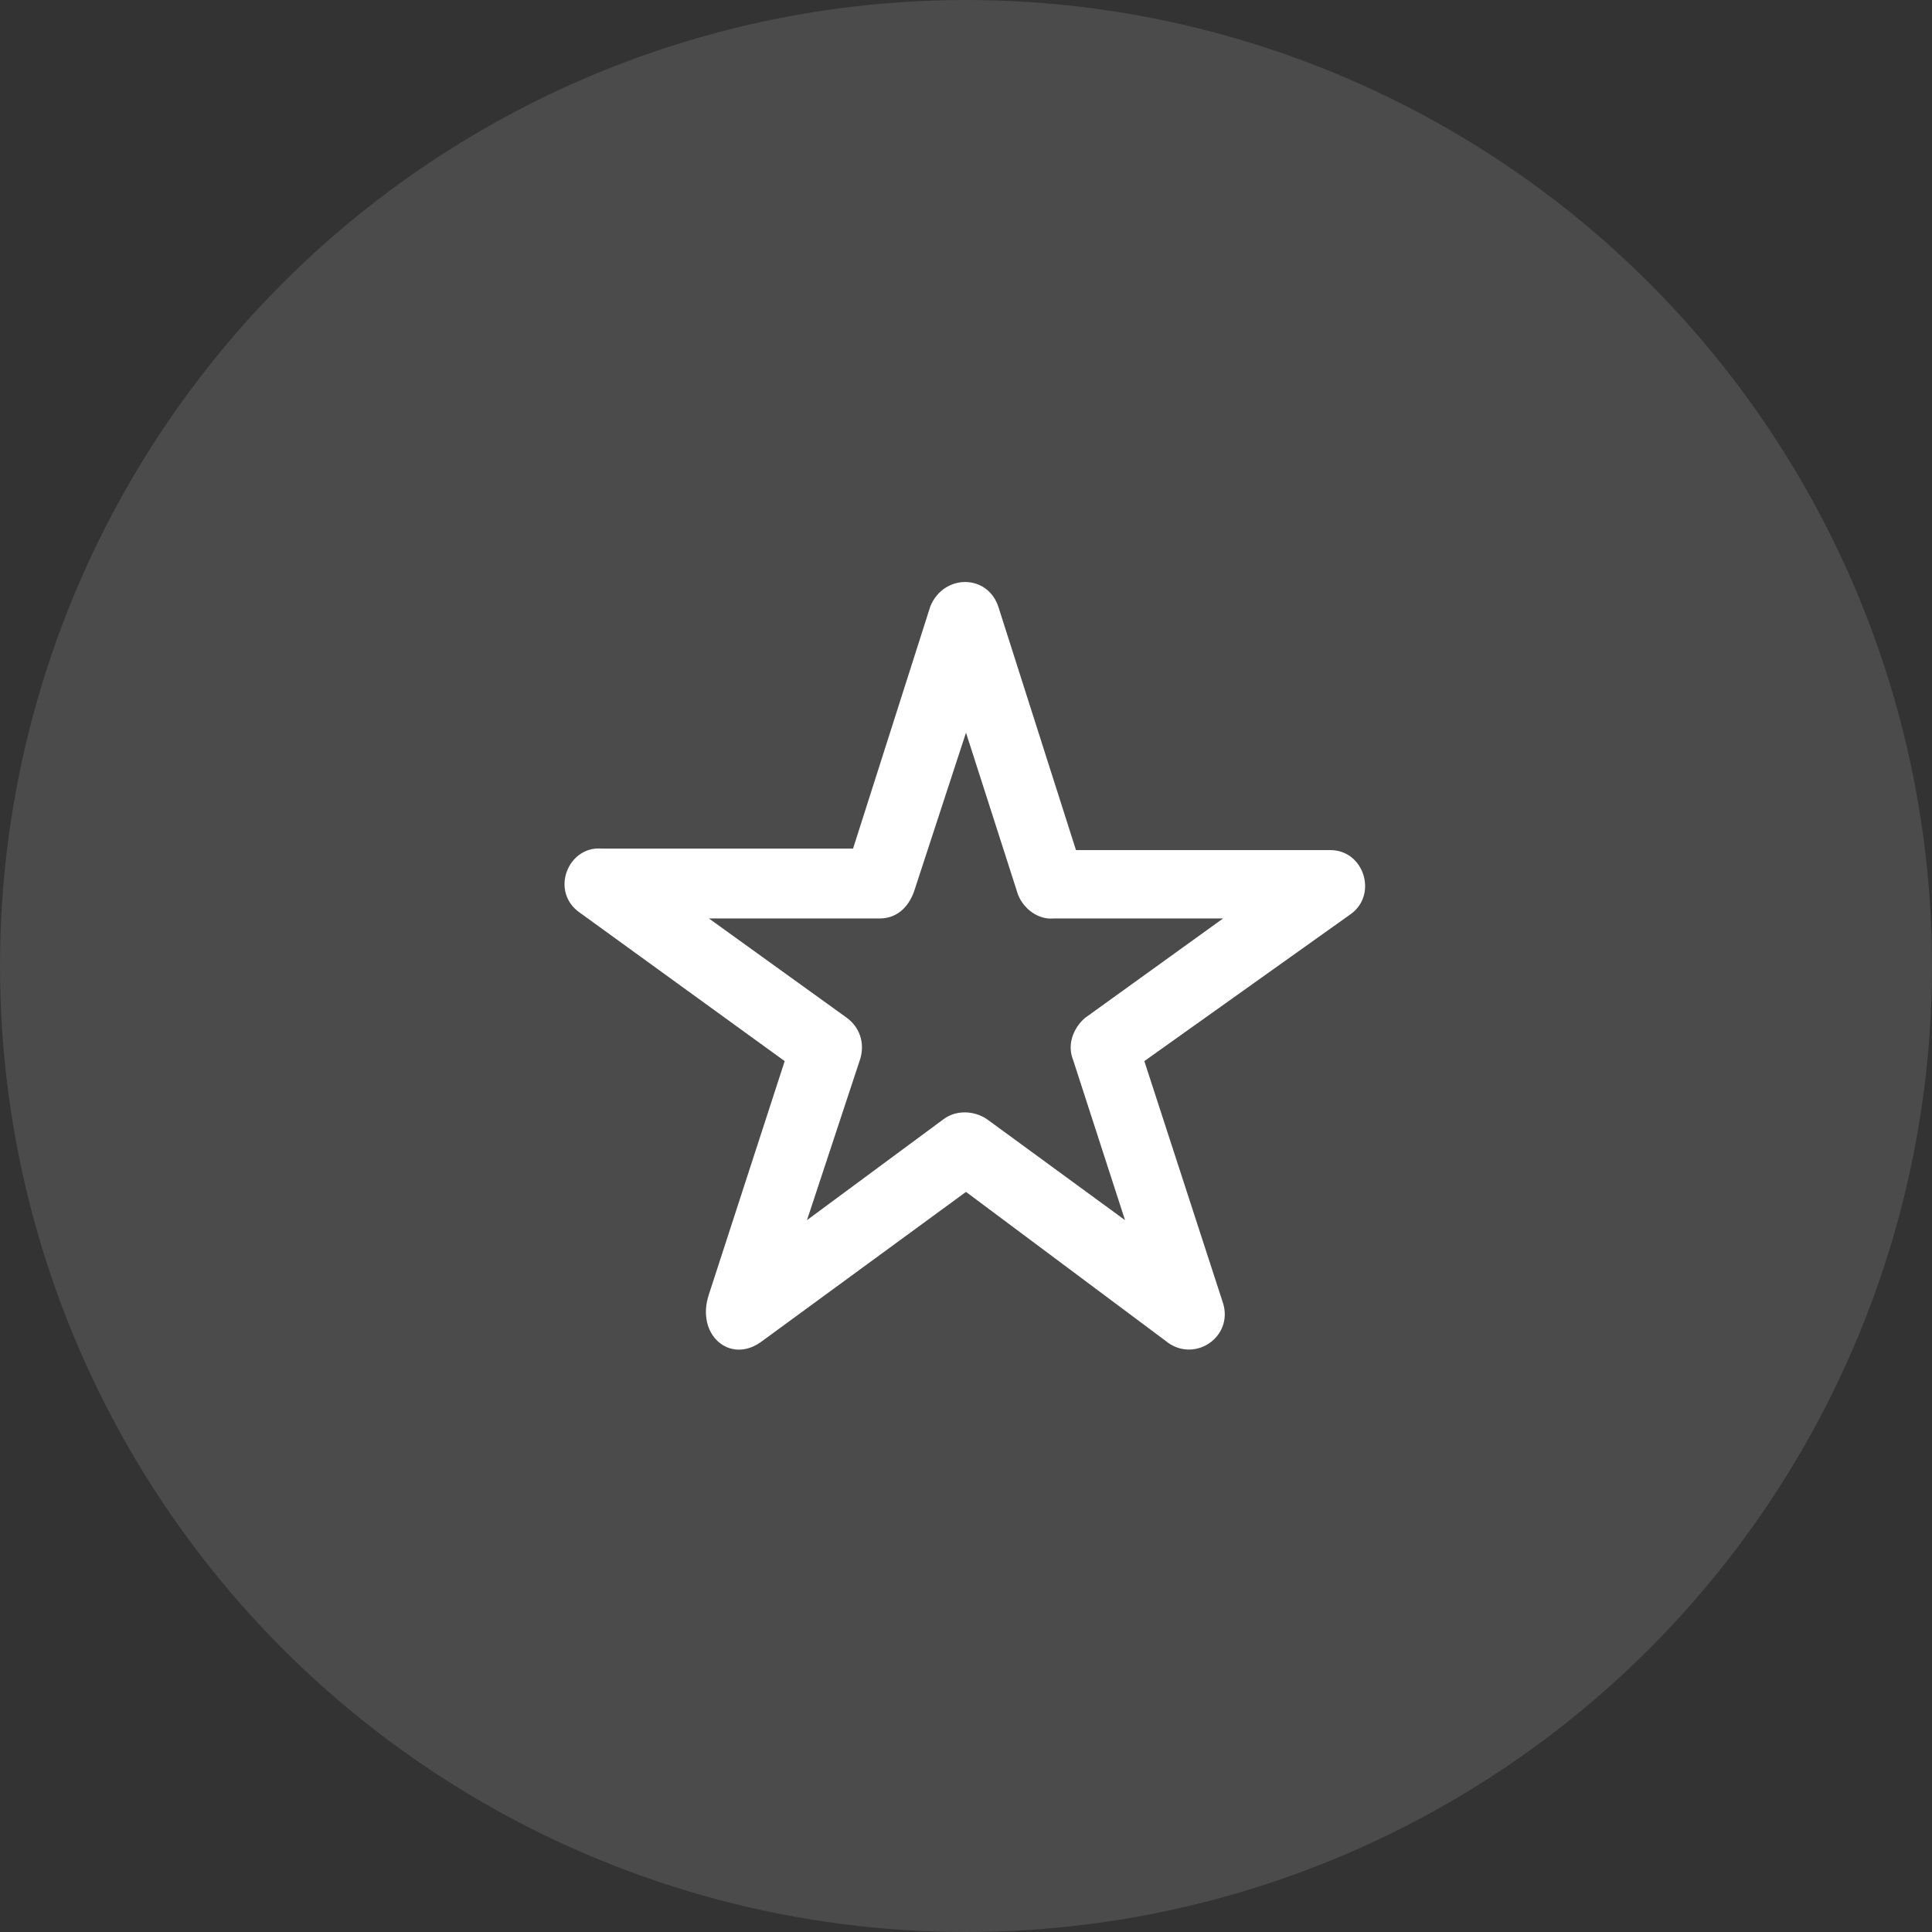
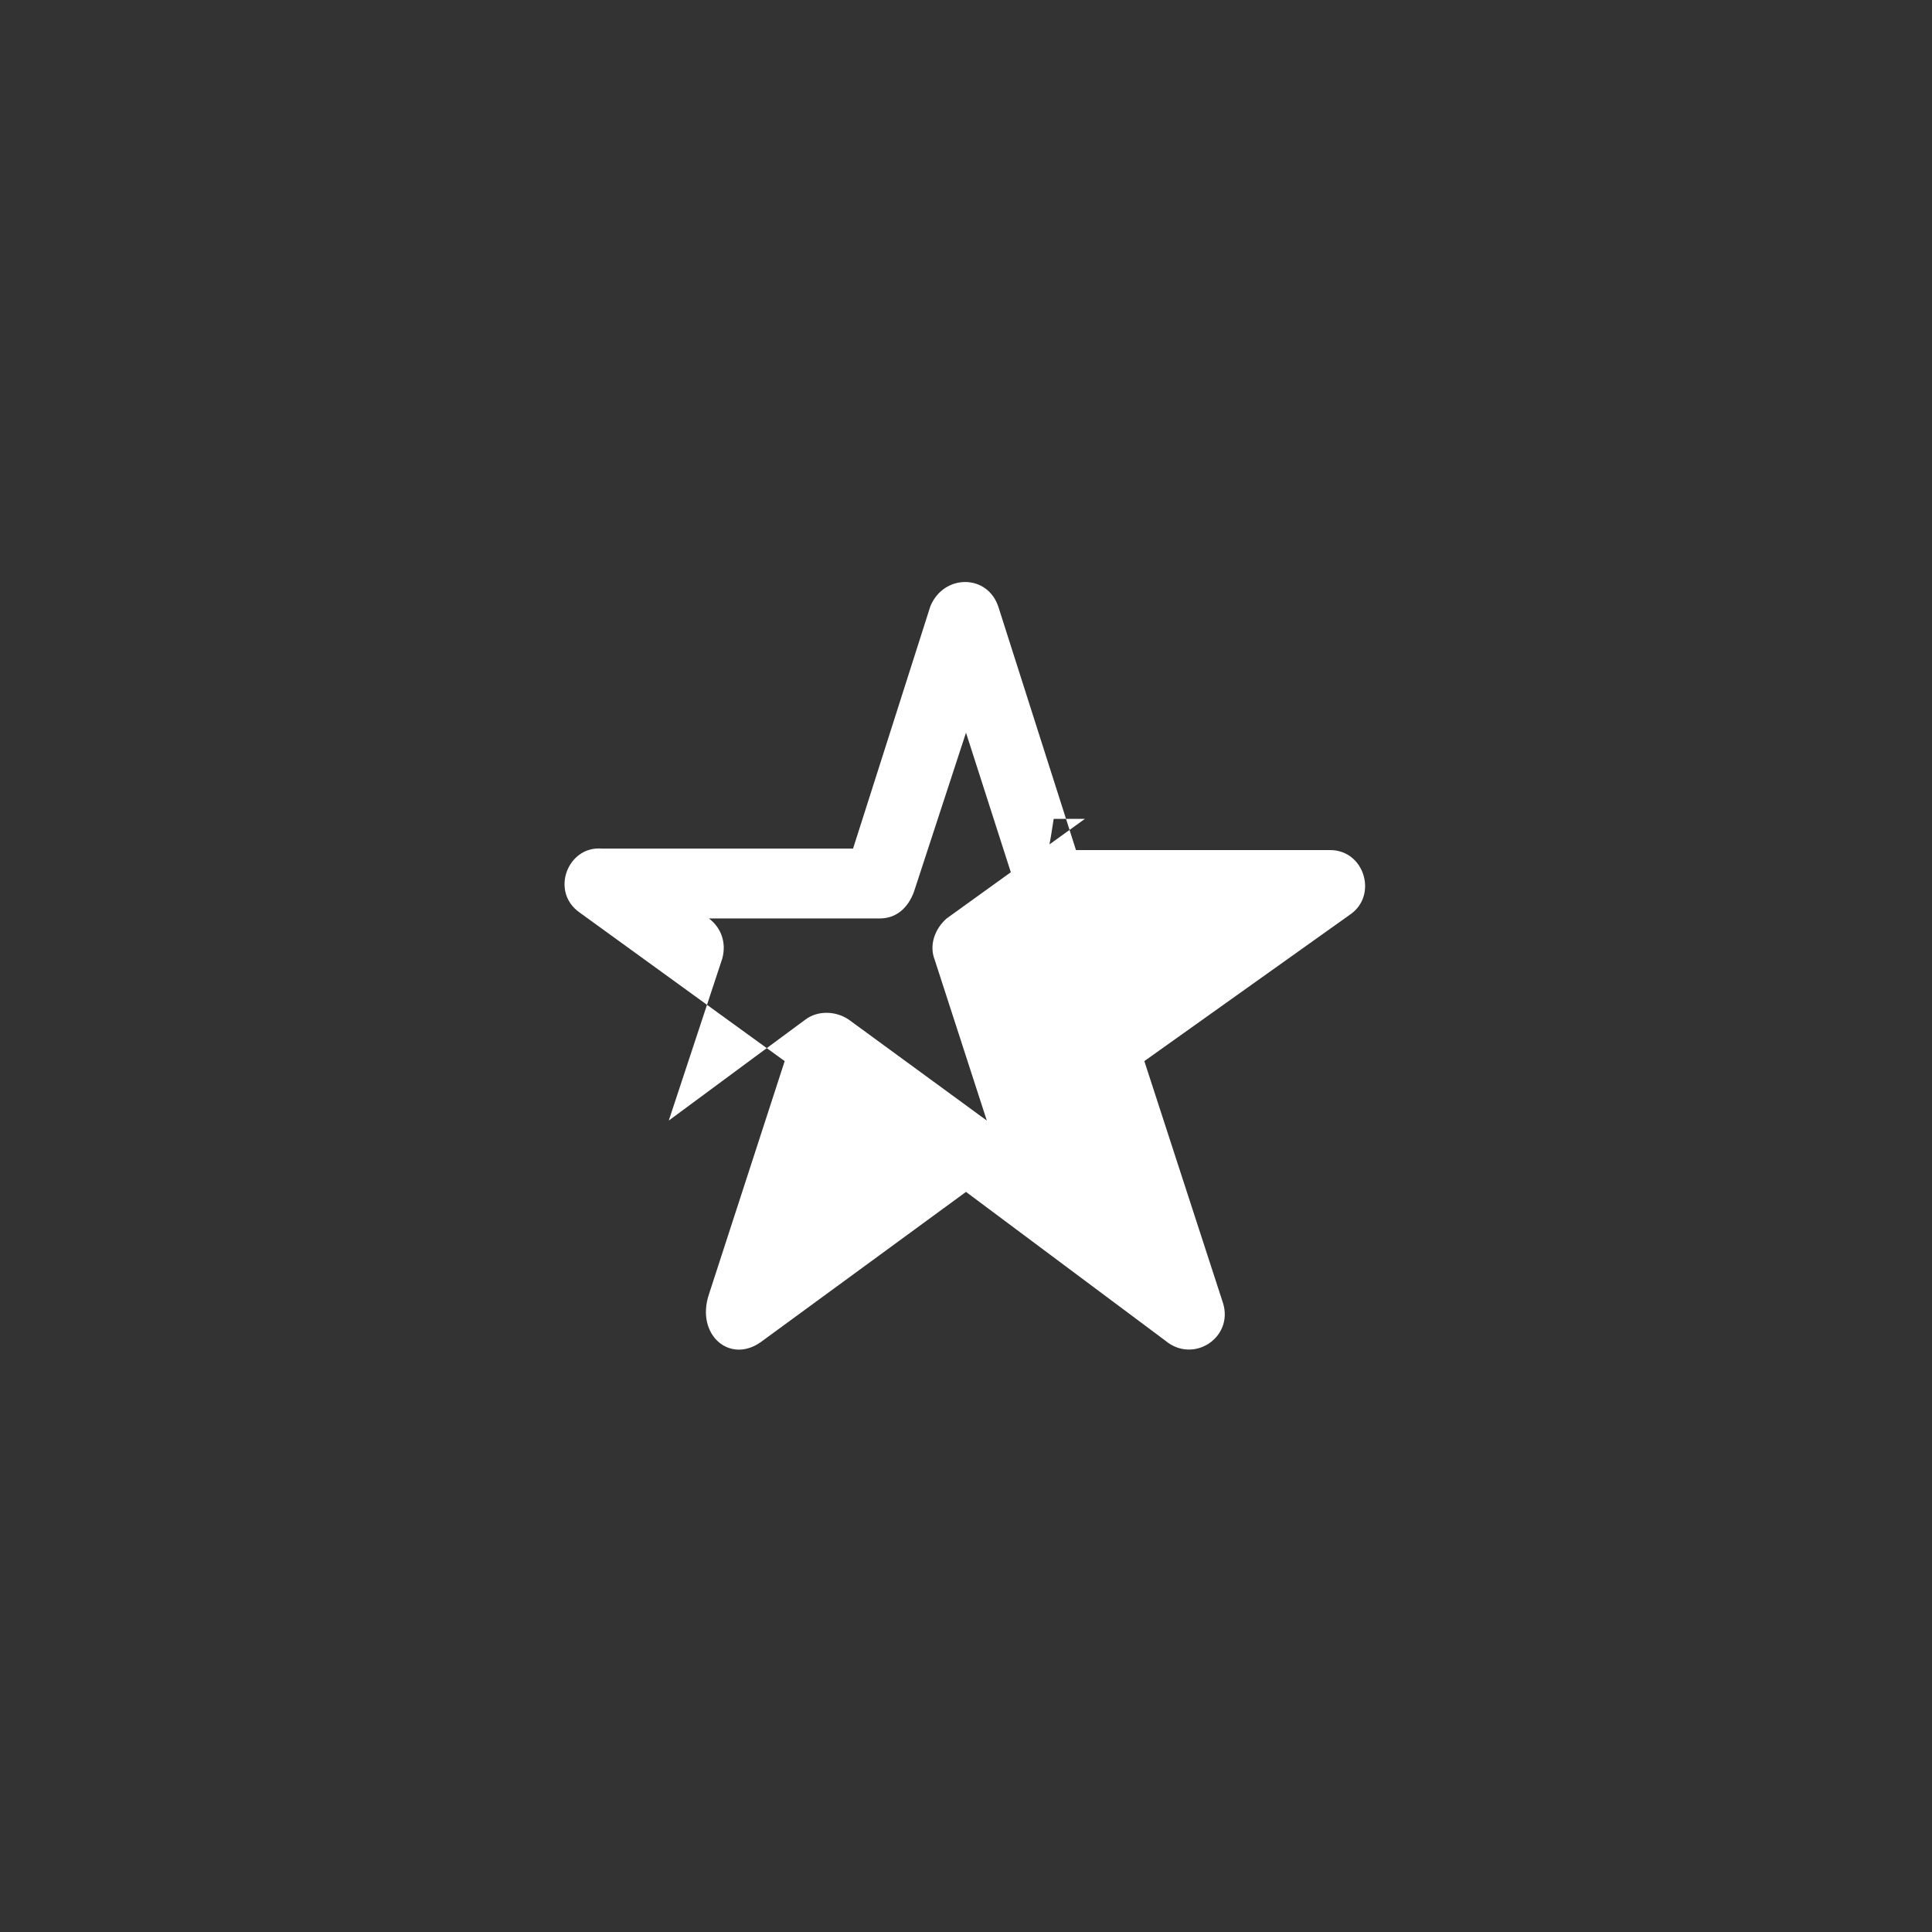
<svg xmlns="http://www.w3.org/2000/svg" version="1.1" id="Calque_1" x="0px" y="0px" viewBox="0 0 130 130" style="enable-background:new 0 0 130 130;" xml:space="preserve">
  <rect x="0" y="0" width="130" height="130" fill="#333333" stroke="none" />
  <style type="text/css">
	.st0{opacity:0.12;fill:#FFFFFF;enable-background:new    ;}
	.st1{fill:#FFFFFF;}
</style>
  <g>
    <g>
      <g>
        <g>
          <g>
-             <circle class="st0" cx="65" cy="65" r="65" />
-           </g>
+             </g>
        </g>
      </g>
    </g>
  </g>
  <g>
-     <path class="st1" d="M67.2,40.9l5.2,16.3h17.1c2.3,0,3.2,3,1.4,4.3l-13.9,9.9l5.3,16.3c0.7,2.3-2,4.1-3.9,2.5L65,80.2L51.2,90.3   c-2.1,1.5-4.4-0.5-3.5-3.2l5.1-15.7L39,61.4c-2-1.4-0.8-4.5,1.5-4.3h16.9l5.2-16.3C63.5,38.6,66.5,38.6,67.2,40.9z M68.5,60.2   L65,49.3L61.5,60c-0.4,1.1-1.2,1.8-2.3,1.8H47.7l9.3,6.7c0.8,0.6,1.2,1.6,0.9,2.7l-3.6,10.9l9.2-6.8c0.8-0.6,2-0.6,2.9,0l9.3,6.8   l-3.5-10.8c-0.4-1,0-2.1,0.8-2.8l9.3-6.7H70.9C69.9,61.9,68.9,61.2,68.5,60.2z" />
+     <path class="st1" d="M67.2,40.9l5.2,16.3h17.1c2.3,0,3.2,3,1.4,4.3l-13.9,9.9l5.3,16.3c0.7,2.3-2,4.1-3.9,2.5L65,80.2L51.2,90.3   c-2.1,1.5-4.4-0.5-3.5-3.2l5.1-15.7L39,61.4c-2-1.4-0.8-4.5,1.5-4.3h16.9l5.2-16.3C63.5,38.6,66.5,38.6,67.2,40.9z M68.5,60.2   L65,49.3L61.5,60c-0.4,1.1-1.2,1.8-2.3,1.8H47.7c0.8,0.6,1.2,1.6,0.9,2.7l-3.6,10.9l9.2-6.8c0.8-0.6,2-0.6,2.9,0l9.3,6.8   l-3.5-10.8c-0.4-1,0-2.1,0.8-2.8l9.3-6.7H70.9C69.9,61.9,68.9,61.2,68.5,60.2z" />
  </g>
</svg>